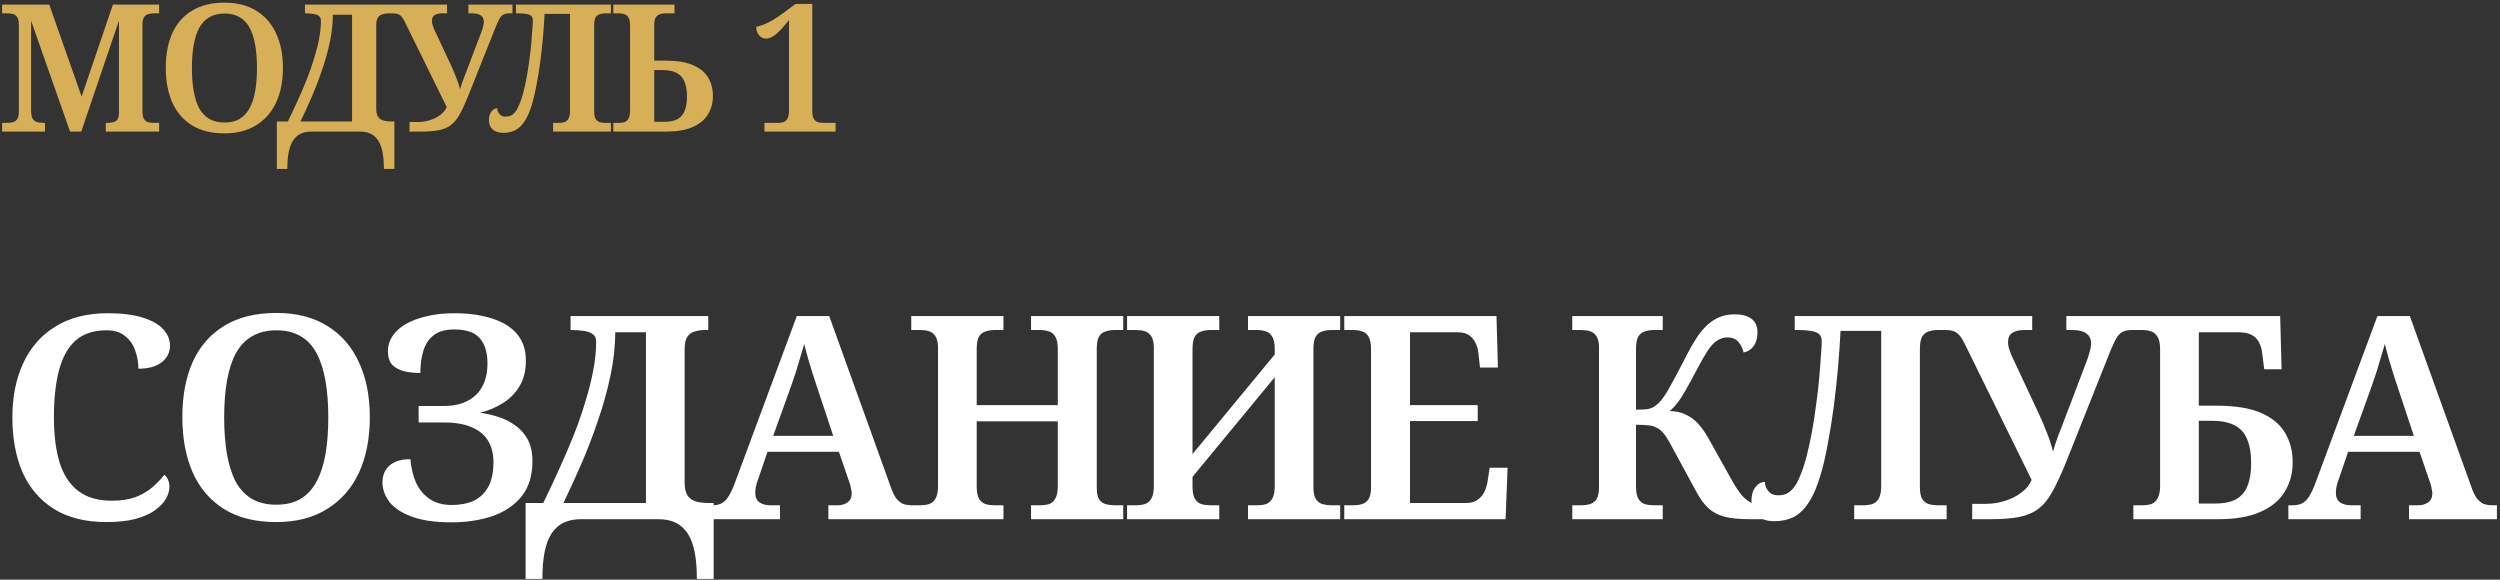
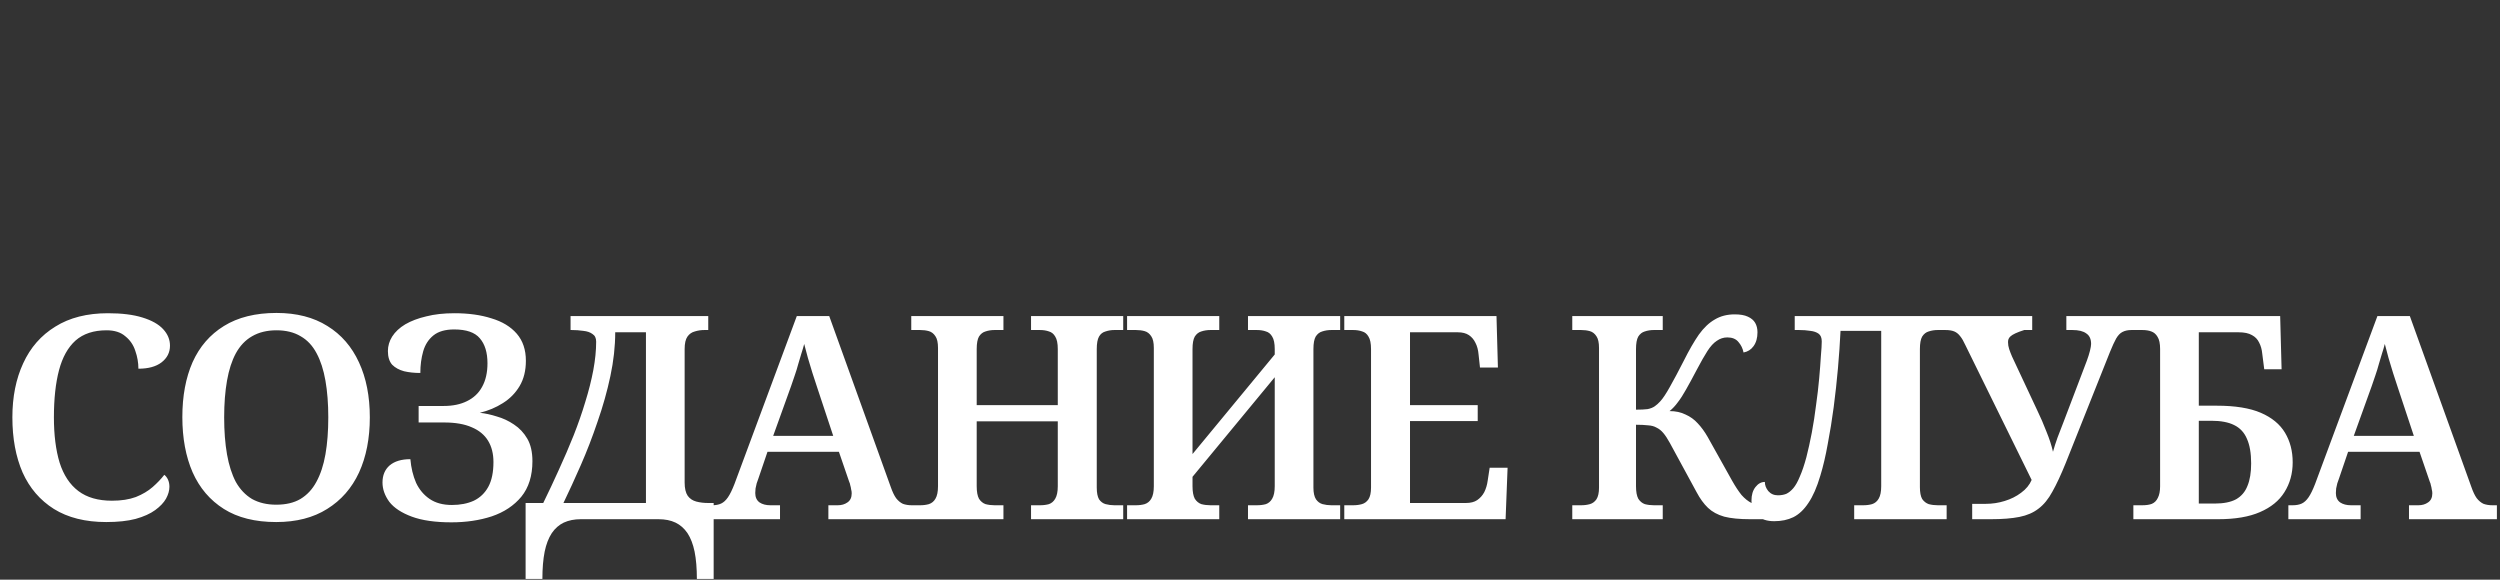
<svg xmlns="http://www.w3.org/2000/svg" width="703" height="163" viewBox="0 0 703 163" fill="none">
  <rect x="0" y="0" width="703" height="163" fill="#333333" stroke="none" />
-   <path d="M0.6 37V34.55H2.15C2.717 34.55 3.233 34.483 3.7 34.35C4.167 34.217 4.55 33.933 4.85 33.5C5.15 33.033 5.3 32.35 5.3 31.45V6.9C5.3 5.967 5.15 5.283 4.85 4.85C4.55 4.383 4.167 4.083 3.7 3.95C3.233 3.817 2.717 3.75 2.15 3.75H0.6V1.3H13.85L22.95 27.15L31.75 1.3H44.75V3.75H43.2C42.633 3.75 42.1 3.833 41.6 4C41.133 4.133 40.75 4.433 40.45 4.9C40.183 5.367 40.05 6.1 40.05 7.1V31.2C40.05 32.167 40.183 32.9 40.45 33.4C40.75 33.867 41.133 34.183 41.6 34.35C42.1 34.483 42.633 34.55 43.2 34.55H44.75V37H29.75V34.55H30.15C30.85 34.55 31.433 34.483 31.9 34.35C32.4 34.217 32.783 33.95 33.05 33.55C33.317 33.117 33.45 32.483 33.45 31.65V5.8L22.85 37H19.7L8.75 5.85V31.2C8.75 32.167 8.9 32.9 9.2 33.4C9.5 33.867 9.917 34.183 10.45 34.35C11.017 34.483 11.667 34.55 12.4 34.55H12.65V37H0.6ZM63.113 37.5C59.413 37.5 56.347 36.733 53.913 35.2C51.48 33.667 49.647 31.517 48.413 28.75C47.213 25.983 46.613 22.75 46.613 19.05C46.613 15.35 47.213 12.133 48.413 9.4C49.647 6.667 51.48 4.55 53.913 3.05C56.38 1.517 59.463 0.75 63.163 0.75C66.697 0.75 69.68 1.517 72.113 3.05C74.547 4.55 76.397 6.683 77.663 9.45C78.93 12.183 79.563 15.4 79.563 19.1C79.563 22.8 78.93 26.033 77.663 28.8C76.397 31.533 74.53 33.667 72.063 35.2C69.63 36.733 66.647 37.5 63.113 37.5ZM63.113 34.45C64.813 34.45 66.23 34.117 67.363 33.45C68.53 32.75 69.463 31.75 70.163 30.45C70.897 29.117 71.43 27.5 71.763 25.6C72.097 23.7 72.263 21.533 72.263 19.1C72.263 16.7 72.097 14.55 71.763 12.65C71.43 10.75 70.913 9.15 70.213 7.85C69.513 6.517 68.58 5.517 67.413 4.85C66.247 4.15 64.83 3.8 63.163 3.8C61.497 3.8 60.063 4.15 58.863 4.85C57.697 5.517 56.747 6.517 56.013 7.85C55.313 9.15 54.797 10.75 54.463 12.65C54.13 14.55 53.963 16.7 53.963 19.1C53.963 21.533 54.13 23.7 54.463 25.6C54.797 27.5 55.313 29.117 56.013 30.45C56.747 31.75 57.697 32.75 58.863 33.45C60.063 34.117 61.48 34.45 63.113 34.45ZM77.85 47.5V34.15H80.95C81.883 32.25 82.8 30.3 83.7 28.3C84.633 26.267 85.5 24.25 86.3 22.25C87.1 20.217 87.783 18.25 88.35 16.35C88.95 14.417 89.416 12.567 89.75 10.8C90.083 9 90.25 7.333 90.25 5.8C90.25 5.167 90.033 4.717 89.6 4.45C89.2 4.15 88.666 3.967 88 3.9C87.333 3.8 86.633 3.75 85.9 3.75H85.75V1.3H109.95V3.75H109.3C108.7 3.75 108.133 3.833 107.6 4C107.066 4.133 106.633 4.433 106.3 4.9C105.966 5.367 105.8 6.1 105.8 7.1V30.55C105.8 31.583 105.983 32.367 106.35 32.9C106.716 33.4 107.216 33.733 107.85 33.9C108.483 34.067 109.166 34.15 109.9 34.15H110.9V47.5H107.95C107.95 45.633 107.816 44.033 107.55 42.7C107.283 41.4 106.866 40.317 106.3 39.45C105.733 38.617 105.033 38 104.2 37.6C103.366 37.2 102.366 37 101.2 37H87.55C86.416 37 85.416 37.2 84.55 37.6C83.716 38 83.016 38.617 82.45 39.45C81.883 40.317 81.466 41.4 81.2 42.7C80.933 44.033 80.8 45.633 80.8 47.5H77.85ZM84.5 34.15H99V4.15H93.6C93.6 6.617 93.316 9.183 92.75 11.85C92.183 14.517 91.433 17.183 90.5 19.85C89.6 22.517 88.616 25.067 87.55 27.5C86.483 29.933 85.466 32.15 84.5 34.15ZM115.162 37V34.3H117.562C118.695 34.3 119.795 34.133 120.862 33.8C121.962 33.467 122.928 32.983 123.762 32.35C124.628 31.717 125.245 30.967 125.612 30.1L113.962 6.4C113.662 5.733 113.362 5.217 113.062 4.85C112.762 4.45 112.412 4.167 112.012 4C111.612 3.833 111.078 3.75 110.412 3.75H109.762V1.3H125.712V3.75H124.312C123.412 3.75 122.712 3.917 122.212 4.25C121.712 4.583 121.462 5.133 121.462 5.9C121.462 6.3 121.528 6.7 121.662 7.1C121.795 7.5 121.962 7.933 122.162 8.4L126.612 17.9C127.178 19.067 127.712 20.3 128.212 21.6C128.745 22.9 129.128 24.083 129.362 25.15C129.595 24.317 129.862 23.483 130.162 22.65C130.495 21.817 130.862 20.867 131.262 19.8L135.312 9.15C135.545 8.517 135.728 7.933 135.862 7.4C135.995 6.867 136.062 6.467 136.062 6.2C136.062 5.333 135.778 4.717 135.212 4.35C134.678 3.95 133.862 3.75 132.762 3.75H131.712V1.3H144.112V3.75H143.162C142.528 3.75 141.995 3.867 141.562 4.1C141.162 4.3 140.795 4.683 140.462 5.25C140.162 5.783 139.795 6.583 139.362 7.65L131.612 27.1C130.778 29.167 129.995 30.85 129.262 32.15C128.562 33.45 127.745 34.45 126.812 35.15C125.912 35.85 124.795 36.333 123.462 36.6C122.128 36.867 120.462 37 118.462 37H115.162ZM141.486 37.35C140.22 37.35 139.236 37.033 138.536 36.4C137.836 35.767 137.486 34.867 137.486 33.7C137.486 32.733 137.72 31.95 138.186 31.35C138.653 30.75 139.203 30.45 139.836 30.45C139.836 31.017 140.036 31.55 140.436 32.05C140.87 32.55 141.436 32.8 142.136 32.8C142.67 32.8 143.153 32.717 143.586 32.55C144.02 32.35 144.436 32.017 144.836 31.55C145.236 31.083 145.62 30.4 145.986 29.5C146.386 28.6 146.77 27.467 147.136 26.1C147.47 24.8 147.786 23.367 148.086 21.8C148.386 20.2 148.636 18.583 148.836 16.95C149.07 15.317 149.253 13.75 149.386 12.25C149.52 10.75 149.62 9.433 149.686 8.3C149.786 7.167 149.836 6.317 149.836 5.75C149.836 5.117 149.653 4.667 149.286 4.4C148.92 4.133 148.436 3.967 147.836 3.9C147.236 3.8 146.57 3.75 145.836 3.75H145.086V1.3H171.786V3.75H170.236C169.67 3.75 169.136 3.833 168.636 4C168.17 4.133 167.786 4.433 167.486 4.9C167.22 5.367 167.086 6.1 167.086 7.1V31.35C167.086 32.283 167.22 32.983 167.486 33.45C167.786 33.883 168.17 34.183 168.636 34.35C169.136 34.483 169.67 34.55 170.236 34.55H171.786V37H155.536V34.55H157.136C157.703 34.55 158.22 34.483 158.686 34.35C159.186 34.183 159.57 33.867 159.836 33.4C160.136 32.9 160.286 32.167 160.286 31.2V3.9H153.136C153.036 5.967 152.886 8.15 152.686 10.45C152.486 12.717 152.236 15 151.936 17.3C151.636 19.567 151.286 21.733 150.886 23.8C150.52 25.867 150.086 27.717 149.586 29.35C148.986 31.383 148.286 32.983 147.486 34.15C146.72 35.317 145.836 36.15 144.836 36.65C143.87 37.117 142.753 37.35 141.486 37.35ZM172.475 37V34.55H174.025C174.725 34.55 175.292 34.467 175.725 34.3C176.192 34.1 176.542 33.75 176.775 33.25C177.042 32.75 177.175 32.067 177.175 31.2V7.1C177.175 6.133 177.025 5.417 176.725 4.95C176.458 4.483 176.092 4.167 175.625 4C175.158 3.833 174.625 3.75 174.025 3.75H172.475V1.3H189.675V3.75H187.175C186.508 3.75 185.942 3.85 185.475 4.05C185.008 4.217 184.642 4.517 184.375 4.95C184.108 5.383 183.975 6.017 183.975 6.85V17.05H187.125C190.325 17.05 192.892 17.467 194.825 18.3C196.792 19.133 198.225 20.3 199.125 21.8C200.025 23.3 200.475 25.033 200.475 27C200.475 28.967 199.992 30.717 199.025 32.25C198.092 33.75 196.658 34.917 194.725 35.75C192.825 36.583 190.375 37 187.375 37H172.475ZM186.775 34.25C188.342 34.25 189.592 34 190.525 33.5C191.458 32.967 192.125 32.183 192.525 31.15C192.958 30.117 193.175 28.8 193.175 27.2C193.175 25.4 192.925 23.95 192.425 22.85C191.958 21.75 191.208 20.95 190.175 20.45C189.175 19.95 187.842 19.7 186.175 19.7H183.975V34.25H186.775ZM214.963 37V34.55H218.763C219.397 34.55 219.947 34.467 220.413 34.3C220.88 34.1 221.23 33.767 221.463 33.3C221.73 32.8 221.863 32.1 221.863 31.2V5.65C221.03 6.683 220.247 7.6 219.513 8.4C218.78 9.167 218.08 9.767 217.413 10.2C216.747 10.633 216.08 10.85 215.413 10.85C214.647 10.85 213.997 10.55 213.463 9.95C212.93 9.35 212.663 8.55 212.663 7.55C213.33 7.383 214.03 7.167 214.763 6.9C215.53 6.6 216.347 6.2 217.213 5.7C218.113 5.167 219.113 4.5 220.213 3.7L223.713 1.1H228.413V31.2C228.413 32 228.513 32.65 228.713 33.15C228.947 33.65 229.297 34.017 229.763 34.25C230.23 34.45 230.83 34.55 231.563 34.55H234.963V37H214.963Z" fill="#D7AF56" />
-   <path d="M29.88 146.8C24.013 146.8 19.107 145.573 15.16 143.12C11.267 140.667 8.333 137.253 6.36 132.88C4.44 128.453 3.48 123.28 3.48 117.36C3.48 111.6 4.493 106.533 6.52 102.16C8.547 97.733 11.56 94.293 15.56 91.84C19.56 89.333 24.493 88.08 30.36 88.08C34.253 88.08 37.48 88.48 40.04 89.28C42.653 90.08 44.6 91.173 45.88 92.56C47.16 93.947 47.8 95.493 47.8 97.2C47.8 99.12 47 100.693 45.4 101.92C43.853 103.093 41.693 103.68 38.92 103.68C38.92 101.973 38.627 100.293 38.04 98.64C37.507 96.987 36.573 95.627 35.24 94.56C33.96 93.44 32.2 92.88 29.96 92.88C26.333 92.88 23.427 93.84 21.24 95.76C19.107 97.68 17.56 100.453 16.6 104.08C15.64 107.707 15.16 112.133 15.16 117.36C15.16 122.32 15.693 126.56 16.76 130.08C17.88 133.6 19.64 136.267 22.04 138.08C24.44 139.893 27.587 140.8 31.48 140.8C34.093 140.8 36.333 140.453 38.2 139.76C40.067 139.013 41.64 138.08 42.92 136.96C44.2 135.84 45.293 134.693 46.2 133.52C46.627 133.84 46.973 134.293 47.24 134.88C47.507 135.467 47.64 136.133 47.64 136.88C47.64 137.947 47.32 139.067 46.68 140.24C46.04 141.36 45.027 142.427 43.64 143.44C42.253 144.453 40.413 145.28 38.12 145.92C35.88 146.507 33.133 146.8 29.88 146.8ZM77.675 146.8C71.755 146.8 66.848 145.573 62.955 143.12C59.062 140.667 56.128 137.227 54.155 132.8C52.235 128.373 51.275 123.2 51.275 117.28C51.275 111.36 52.235 106.213 54.155 101.84C56.128 97.467 59.062 94.08 62.955 91.68C66.902 89.227 71.835 88 77.755 88C83.408 88 88.182 89.227 92.075 91.68C95.968 94.08 98.928 97.493 100.955 101.92C102.982 106.293 103.995 111.44 103.995 117.36C103.995 123.28 102.982 128.453 100.955 132.88C98.928 137.253 95.942 140.667 91.995 143.12C88.102 145.573 83.328 146.8 77.675 146.8ZM77.675 141.92C80.395 141.92 82.662 141.387 84.475 140.32C86.342 139.2 87.835 137.6 88.955 135.52C90.128 133.387 90.982 130.8 91.515 127.76C92.048 124.72 92.315 121.253 92.315 117.36C92.315 113.52 92.048 110.08 91.515 107.04C90.982 104 90.155 101.44 89.035 99.36C87.915 97.227 86.422 95.627 84.555 94.56C82.688 93.44 80.422 92.88 77.755 92.88C75.088 92.88 72.795 93.44 70.875 94.56C69.008 95.627 67.488 97.227 66.315 99.36C65.195 101.44 64.368 104 63.835 107.04C63.302 110.08 63.035 113.52 63.035 117.36C63.035 121.253 63.302 124.72 63.835 127.76C64.368 130.8 65.195 133.387 66.315 135.52C67.488 137.6 69.008 139.2 70.875 140.32C72.795 141.387 75.062 141.92 77.675 141.92ZM126.918 146.88C122.384 146.88 118.678 146.347 115.798 145.28C112.918 144.213 110.811 142.827 109.478 141.12C108.198 139.36 107.558 137.547 107.558 135.68C107.558 133.653 108.224 132.053 109.558 130.88C110.944 129.707 112.891 129.12 115.398 129.12C115.611 131.573 116.144 133.787 116.998 135.76C117.904 137.68 119.184 139.2 120.838 140.32C122.491 141.44 124.571 142 127.078 142C129.424 142 131.478 141.6 133.238 140.8C134.998 139.947 136.358 138.64 137.318 136.88C138.278 135.12 138.758 132.8 138.758 129.92C138.758 127.573 138.251 125.573 137.238 123.92C136.224 122.267 134.704 121.013 132.678 120.16C130.651 119.253 128.064 118.8 124.918 118.8H117.718V114.16H124.758C127.318 114.16 129.504 113.707 131.318 112.8C133.184 111.893 134.598 110.56 135.558 108.8C136.571 106.987 137.078 104.773 137.078 102.16C137.078 99.12 136.358 96.773 134.918 95.12C133.531 93.467 131.131 92.64 127.718 92.64C125.211 92.64 123.264 93.2 121.878 94.32C120.491 95.44 119.531 96.933 118.998 98.8C118.464 100.667 118.198 102.693 118.198 104.88C116.544 104.88 115.024 104.72 113.638 104.4C112.251 104.027 111.131 103.413 110.278 102.56C109.478 101.653 109.078 100.373 109.078 98.72C109.078 97.28 109.478 95.92 110.278 94.64C111.131 93.307 112.358 92.16 113.958 91.2C115.611 90.24 117.584 89.493 119.878 88.96C122.171 88.373 124.811 88.08 127.798 88.08C131.744 88.08 135.211 88.56 138.198 89.52C141.238 90.427 143.611 91.867 145.318 93.84C147.024 95.813 147.878 98.347 147.878 101.44C147.878 104.213 147.291 106.587 146.118 108.56C144.944 110.533 143.371 112.133 141.398 113.36C139.478 114.587 137.318 115.493 134.918 116.08C136.464 116.24 138.064 116.587 139.718 117.12C141.424 117.6 143.024 118.347 144.518 119.36C146.064 120.373 147.318 121.707 148.278 123.36C149.238 125.013 149.718 127.12 149.718 129.68C149.718 133.787 148.678 137.12 146.598 139.68C144.518 142.187 141.744 144.027 138.278 145.2C134.864 146.32 131.078 146.88 126.918 146.88ZM147.8 162.8V141.44H152.76C154.253 138.4 155.72 135.28 157.16 132.08C158.653 128.827 160.04 125.6 161.32 122.4C162.6 119.147 163.693 116 164.6 112.96C165.56 109.867 166.307 106.907 166.84 104.08C167.373 101.2 167.64 98.533 167.64 96.08C167.64 95.067 167.293 94.347 166.6 93.92C165.96 93.44 165.107 93.147 164.04 93.04C162.973 92.88 161.853 92.8 160.68 92.8H160.44V88.88H199.16V92.8H198.12C197.16 92.8 196.253 92.933 195.4 93.2C194.547 93.413 193.853 93.893 193.32 94.64C192.787 95.387 192.52 96.56 192.52 98.16V135.68C192.52 137.333 192.813 138.587 193.4 139.44C193.987 140.24 194.787 140.773 195.8 141.04C196.813 141.307 197.907 141.44 199.08 141.44H200.68V162.8H195.96C195.96 159.813 195.747 157.253 195.32 155.12C194.893 153.04 194.227 151.307 193.32 149.92C192.413 148.587 191.293 147.6 189.96 146.96C188.627 146.32 187.027 146 185.16 146H163.32C161.507 146 159.907 146.32 158.52 146.96C157.187 147.6 156.067 148.587 155.16 149.92C154.253 151.307 153.587 153.04 153.16 155.12C152.733 157.253 152.52 159.813 152.52 162.8H147.8ZM158.44 141.44H181.64V93.44H173C173 97.387 172.547 101.493 171.64 105.76C170.733 110.027 169.533 114.293 168.04 118.56C166.6 122.827 165.027 126.907 163.32 130.8C161.613 134.693 159.987 138.24 158.44 141.44ZM199.019 146V142.08H200.219C201.233 142.08 202.086 141.92 202.779 141.6C203.473 141.28 204.113 140.693 204.699 139.84C205.286 138.987 205.899 137.733 206.539 136.08L224.059 88.88H233.179L250.459 136.88C250.939 138.267 251.446 139.333 251.979 140.08C252.566 140.827 253.206 141.36 253.899 141.68C254.646 141.947 255.473 142.08 256.379 142.08H257.659V146H232.939V142.08H235.579C236.646 142.08 237.553 141.813 238.299 141.28C239.099 140.747 239.499 139.893 239.499 138.72C239.499 138.347 239.446 137.973 239.339 137.6C239.286 137.173 239.206 136.8 239.099 136.48C239.046 136.107 238.939 135.76 238.779 135.44L235.899 127.04H215.819L213.259 134.56C213.099 134.987 212.939 135.44 212.779 135.92C212.673 136.4 212.566 136.88 212.459 137.36C212.406 137.84 212.379 138.267 212.379 138.64C212.379 139.813 212.779 140.693 213.579 141.28C214.379 141.813 215.393 142.08 216.619 142.08H219.339V146H199.019ZM217.419 122.56H234.299L229.819 109.04C229.393 107.707 228.939 106.32 228.459 104.88C228.033 103.44 227.606 102.027 227.179 100.64C226.806 99.253 226.459 97.947 226.139 96.72C225.926 97.573 225.659 98.48 225.339 99.44C225.073 100.4 224.779 101.387 224.459 102.4C224.193 103.413 223.873 104.453 223.499 105.52C223.179 106.533 222.833 107.547 222.459 108.56L217.419 122.56ZM256.248 146V142.08H258.728C259.634 142.08 260.461 141.973 261.208 141.76C262.008 141.493 262.621 140.987 263.048 140.24C263.528 139.44 263.768 138.267 263.768 136.72V97.84C263.768 96.347 263.528 95.253 263.048 94.56C262.568 93.813 261.954 93.333 261.208 93.12C260.461 92.907 259.634 92.8 258.728 92.8H256.248V88.88H282.168V92.8H279.688C278.781 92.8 277.928 92.933 277.128 93.2C276.381 93.413 275.768 93.893 275.288 94.64C274.861 95.387 274.648 96.56 274.648 98.16V113.92H297.448V98.16C297.448 96.56 297.208 95.387 296.728 94.64C296.301 93.893 295.714 93.413 294.968 93.2C294.221 92.933 293.368 92.8 292.408 92.8H289.928V88.88H315.848V92.8H313.368C312.514 92.8 311.688 92.933 310.888 93.2C310.088 93.413 309.474 93.893 309.048 94.64C308.621 95.387 308.408 96.56 308.408 98.16V137.12C308.408 138.56 308.621 139.653 309.048 140.4C309.528 141.093 310.141 141.547 310.888 141.76C311.688 141.973 312.514 142.08 313.368 142.08H315.848V146H289.928V142.08H292.408C293.368 142.08 294.221 141.973 294.968 141.76C295.714 141.493 296.301 140.987 296.728 140.24C297.208 139.44 297.448 138.267 297.448 136.72V118.48H274.648V136.72C274.648 138.267 274.861 139.44 275.288 140.24C275.768 140.987 276.381 141.493 277.128 141.76C277.928 141.973 278.781 142.08 279.688 142.08H282.168V146H256.248ZM316.935 146V142.08H319.415C320.322 142.08 321.148 141.973 321.895 141.76C322.695 141.493 323.308 140.987 323.735 140.24C324.215 139.44 324.455 138.267 324.455 136.72V97.84C324.455 96.347 324.215 95.253 323.735 94.56C323.255 93.813 322.642 93.333 321.895 93.12C321.148 92.907 320.322 92.8 319.415 92.8H316.935V88.88H342.855V92.8H340.375C339.468 92.8 338.615 92.933 337.815 93.2C337.068 93.413 336.455 93.893 335.975 94.64C335.548 95.387 335.335 96.56 335.335 98.16V127.68L358.455 99.68V98.16C358.455 96.56 358.215 95.387 357.735 94.64C357.308 93.893 356.722 93.413 355.975 93.2C355.228 92.933 354.375 92.8 353.415 92.8H350.935V88.88H376.855V92.8H374.375C373.468 92.8 372.615 92.933 371.815 93.2C371.068 93.413 370.455 93.893 369.975 94.64C369.548 95.387 369.335 96.56 369.335 98.16V137.12C369.335 138.56 369.575 139.653 370.055 140.4C370.535 141.093 371.148 141.547 371.895 141.76C372.695 141.973 373.522 142.08 374.375 142.08H376.855V146H350.935V142.08H353.415C354.375 142.08 355.228 141.973 355.975 141.76C356.722 141.493 357.308 140.987 357.735 140.24C358.215 139.44 358.455 138.267 358.455 136.72V106.08L335.335 134.08V136.72C335.335 138.267 335.548 139.44 335.975 140.24C336.455 140.987 337.068 141.493 337.815 141.76C338.615 141.973 339.468 142.08 340.375 142.08H342.855V146H316.935ZM378.013 146V142.08H380.493C381.4 142.08 382.226 141.973 382.973 141.76C383.72 141.547 384.333 141.093 384.813 140.4C385.293 139.653 385.533 138.56 385.533 137.12V98.16C385.533 96.56 385.293 95.387 384.813 94.64C384.386 93.893 383.8 93.413 383.053 93.2C382.306 92.933 381.453 92.8 380.493 92.8H378.013V88.88H420.813L421.213 103.36H416.173L415.773 99.68C415.666 98.4 415.373 97.307 414.893 96.4C414.466 95.493 413.853 94.773 413.053 94.24C412.253 93.707 411.213 93.44 409.933 93.44H396.493V113.92H415.533V118.4H396.493V141.44H412.253C413.533 141.44 414.573 141.173 415.373 140.64C416.226 140.053 416.893 139.307 417.373 138.4C417.853 137.44 418.173 136.373 418.333 135.2L418.893 131.52H423.933L423.373 146H378.013ZM442.123 146V142.08H444.603C445.509 142.08 446.336 141.973 447.083 141.76C447.829 141.547 448.443 141.093 448.923 140.4C449.403 139.653 449.643 138.56 449.643 137.12V97.84C449.643 96.347 449.403 95.253 448.923 94.56C448.443 93.813 447.829 93.333 447.083 93.12C446.336 92.907 445.509 92.8 444.603 92.8H442.123V88.88H467.563V92.8H465.083C464.176 92.8 463.323 92.933 462.523 93.2C461.776 93.413 461.163 93.893 460.682 94.64C460.256 95.387 460.043 96.56 460.043 98.16V115.2C461.429 115.2 462.523 115.147 463.323 115.04C464.123 114.88 464.789 114.613 465.323 114.24C465.856 113.867 466.363 113.413 466.843 112.88C467.589 112.08 468.496 110.72 469.563 108.8C470.683 106.827 471.989 104.373 473.483 101.44C474.976 98.453 476.389 96 477.723 94.08C479.109 92.16 480.603 90.747 482.203 89.84C483.803 88.88 485.669 88.4 487.803 88.4C489.349 88.4 490.576 88.613 491.483 89.04C492.443 89.467 493.136 90.053 493.563 90.8C493.989 91.547 494.203 92.427 494.203 93.44C494.203 95.04 493.829 96.347 493.083 97.36C492.389 98.32 491.456 98.907 490.283 99.12C490.069 98 489.589 97.013 488.843 96.16C488.149 95.307 487.109 94.88 485.723 94.88C484.656 94.88 483.669 95.2 482.763 95.84C481.856 96.427 480.976 97.387 480.123 98.72C479.269 100.053 478.283 101.787 477.163 103.92C475.989 106.16 474.976 108.027 474.123 109.52C473.323 110.96 472.549 112.16 471.803 113.12C471.109 114.08 470.336 114.907 469.483 115.6C471.189 115.6 472.683 115.92 473.963 116.56C475.296 117.147 476.443 117.973 477.403 119.04C478.416 120.107 479.349 121.387 480.203 122.88L487.083 135.2C487.989 136.8 488.869 138.133 489.723 139.2C490.629 140.213 491.563 140.96 492.523 141.44C493.483 141.867 494.549 142.08 495.723 142.08H496.123V146H492.123C489.136 146 486.709 145.76 484.843 145.28C482.976 144.747 481.456 143.92 480.283 142.8C479.109 141.68 478.043 140.213 477.083 138.4L469.563 124.56C468.923 123.387 468.309 122.453 467.723 121.76C467.136 121.067 466.496 120.56 465.803 120.24C465.163 119.867 464.363 119.653 463.403 119.6C462.496 119.493 461.376 119.44 460.043 119.44V136.72C460.043 138.267 460.256 139.44 460.682 140.24C461.163 140.987 461.776 141.493 462.523 141.76C463.323 141.973 464.176 142.08 465.083 142.08H467.563V146H442.123ZM498.916 146.56C496.889 146.56 495.316 146.053 494.196 145.04C493.076 144.027 492.516 142.587 492.516 140.72C492.516 139.173 492.889 137.92 493.636 136.96C494.382 136 495.262 135.52 496.276 135.52C496.276 136.427 496.596 137.28 497.236 138.08C497.929 138.88 498.836 139.28 499.956 139.28C500.809 139.28 501.582 139.147 502.276 138.88C502.969 138.56 503.636 138.027 504.276 137.28C504.916 136.533 505.529 135.44 506.116 134C506.756 132.56 507.369 130.747 507.956 128.56C508.489 126.48 508.996 124.187 509.476 121.68C509.956 119.12 510.356 116.533 510.676 113.92C511.049 111.307 511.342 108.8 511.556 106.4C511.769 104 511.929 101.893 512.036 100.08C512.196 98.267 512.276 96.907 512.276 96C512.276 94.987 511.982 94.267 511.396 93.84C510.809 93.413 510.036 93.147 509.076 93.04C508.116 92.88 507.049 92.8 505.876 92.8H504.676V88.88H547.396V92.8H544.916C544.009 92.8 543.156 92.933 542.356 93.2C541.609 93.413 540.996 93.893 540.516 94.64C540.089 95.387 539.876 96.56 539.876 98.16V136.96C539.876 138.453 540.089 139.573 540.516 140.32C540.996 141.013 541.609 141.493 542.356 141.76C543.156 141.973 544.009 142.08 544.916 142.08H547.396V146H521.396V142.08H523.956C524.862 142.08 525.689 141.973 526.436 141.76C527.236 141.493 527.849 140.987 528.276 140.24C528.756 139.44 528.996 138.267 528.996 136.72V93.04H517.556C517.396 96.347 517.156 99.84 516.836 103.52C516.516 107.147 516.116 110.8 515.636 114.48C515.156 118.107 514.596 121.573 513.956 124.88C513.369 128.187 512.676 131.147 511.876 133.76C510.916 137.013 509.796 139.573 508.516 141.44C507.289 143.307 505.876 144.64 504.276 145.44C502.729 146.187 500.942 146.56 498.916 146.56ZM554.578 146V141.68H558.418C560.231 141.68 561.991 141.413 563.698 140.88C565.458 140.347 567.004 139.573 568.338 138.56C569.724 137.547 570.711 136.347 571.298 134.96L552.658 97.04C552.178 95.973 551.698 95.147 551.217 94.56C550.738 93.92 550.178 93.467 549.538 93.2C548.898 92.933 548.044 92.8 546.978 92.8H545.938V88.88H571.458V92.8H569.218C567.778 92.8 566.658 93.067 565.858 93.6C565.058 94.133 564.658 95.013 564.658 96.24C564.658 96.88 564.764 97.52 564.978 98.16C565.191 98.8 565.458 99.493 565.778 100.24L572.898 115.44C573.804 117.307 574.658 119.28 575.458 121.36C576.311 123.44 576.924 125.333 577.298 127.04C577.671 125.707 578.098 124.373 578.578 123.04C579.111 121.707 579.698 120.187 580.338 118.48L586.818 101.44C587.191 100.427 587.484 99.493 587.698 98.64C587.911 97.787 588.018 97.147 588.018 96.72C588.018 95.333 587.564 94.347 586.658 93.76C585.804 93.12 584.498 92.8 582.738 92.8H581.058V88.88H600.898V92.8H599.378C598.364 92.8 597.511 92.987 596.818 93.36C596.178 93.68 595.591 94.293 595.058 95.2C594.578 96.053 593.991 97.333 593.298 99.04L580.898 130.16C579.564 133.467 578.311 136.16 577.138 138.24C576.018 140.32 574.711 141.92 573.218 143.04C571.778 144.16 569.991 144.933 567.858 145.36C565.724 145.787 563.058 146 559.858 146H554.578ZM599.903 146V142.08H602.383C603.503 142.08 604.41 141.947 605.103 141.68C605.85 141.36 606.41 140.8 606.783 140C607.21 139.2 607.423 138.107 607.423 136.72V98.16C607.423 96.613 607.183 95.467 606.703 94.72C606.276 93.973 605.69 93.467 604.943 93.2C604.25 92.933 603.396 92.8 602.383 92.8H599.903V88.88H641.183L641.583 103.84H636.703L636.143 99.44C636.036 98.267 635.743 97.227 635.263 96.32C634.836 95.413 634.17 94.72 633.263 94.24C632.356 93.707 631.103 93.44 629.503 93.44H618.303V114.08H623.343C628.516 114.08 632.65 114.747 635.743 116.08C638.836 117.413 641.103 119.28 642.543 121.68C643.983 124.08 644.703 126.853 644.703 130C644.703 133.147 643.93 135.947 642.383 138.4C640.89 140.8 638.596 142.667 635.503 144C632.463 145.333 628.543 146 623.743 146H599.903ZM622.783 141.6C625.29 141.6 627.29 141.2 628.783 140.4C630.276 139.547 631.343 138.293 631.983 136.64C632.676 134.987 633.023 132.88 633.023 130.32C633.023 127.44 632.623 125.12 631.823 123.36C631.076 121.6 629.876 120.32 628.223 119.52C626.623 118.72 624.49 118.32 621.823 118.32H618.303V141.6H622.783ZM643.488 146V142.08H644.688C645.701 142.08 646.555 141.92 647.248 141.6C647.941 141.28 648.581 140.693 649.168 139.84C649.755 138.987 650.368 137.733 651.008 136.08L668.528 88.88H677.648L694.928 136.88C695.408 138.267 695.915 139.333 696.448 140.08C697.035 140.827 697.675 141.36 698.368 141.68C699.115 141.947 699.941 142.08 700.848 142.08H702.128V146H677.408V142.08H680.048C681.115 142.08 682.021 141.813 682.768 141.28C683.568 140.747 683.968 139.893 683.968 138.72C683.968 138.347 683.915 137.973 683.808 137.6C683.755 137.173 683.675 136.8 683.568 136.48C683.515 136.107 683.408 135.76 683.248 135.44L680.368 127.04H660.288L657.728 134.56C657.568 134.987 657.408 135.44 657.248 135.92C657.141 136.4 657.035 136.88 656.928 137.36C656.875 137.84 656.848 138.267 656.848 138.64C656.848 139.813 657.248 140.693 658.048 141.28C658.848 141.813 659.861 142.08 661.088 142.08H663.808V146H643.488ZM661.888 122.56H678.768L674.288 109.04C673.861 107.707 673.408 106.32 672.928 104.88C672.501 103.44 672.075 102.027 671.648 100.64C671.275 99.253 670.928 97.947 670.608 96.72C670.395 97.573 670.128 98.48 669.808 99.44C669.541 100.4 669.248 101.387 668.928 102.4C668.661 103.413 668.341 104.453 667.968 105.52C667.648 106.533 667.301 107.547 666.928 108.56L661.888 122.56Z" fill="white" />
+   <path d="M29.88 146.8C24.013 146.8 19.107 145.573 15.16 143.12C11.267 140.667 8.333 137.253 6.36 132.88C4.44 128.453 3.48 123.28 3.48 117.36C3.48 111.6 4.493 106.533 6.52 102.16C8.547 97.733 11.56 94.293 15.56 91.84C19.56 89.333 24.493 88.08 30.36 88.08C34.253 88.08 37.48 88.48 40.04 89.28C42.653 90.08 44.6 91.173 45.88 92.56C47.16 93.947 47.8 95.493 47.8 97.2C47.8 99.12 47 100.693 45.4 101.92C43.853 103.093 41.693 103.68 38.92 103.68C38.92 101.973 38.627 100.293 38.04 98.64C37.507 96.987 36.573 95.627 35.24 94.56C33.96 93.44 32.2 92.88 29.96 92.88C26.333 92.88 23.427 93.84 21.24 95.76C19.107 97.68 17.56 100.453 16.6 104.08C15.64 107.707 15.16 112.133 15.16 117.36C15.16 122.32 15.693 126.56 16.76 130.08C17.88 133.6 19.64 136.267 22.04 138.08C24.44 139.893 27.587 140.8 31.48 140.8C34.093 140.8 36.333 140.453 38.2 139.76C40.067 139.013 41.64 138.08 42.92 136.96C44.2 135.84 45.293 134.693 46.2 133.52C46.627 133.84 46.973 134.293 47.24 134.88C47.507 135.467 47.64 136.133 47.64 136.88C47.64 137.947 47.32 139.067 46.68 140.24C46.04 141.36 45.027 142.427 43.64 143.44C42.253 144.453 40.413 145.28 38.12 145.92C35.88 146.507 33.133 146.8 29.88 146.8ZM77.675 146.8C71.755 146.8 66.848 145.573 62.955 143.12C59.062 140.667 56.128 137.227 54.155 132.8C52.235 128.373 51.275 123.2 51.275 117.28C51.275 111.36 52.235 106.213 54.155 101.84C56.128 97.467 59.062 94.08 62.955 91.68C66.902 89.227 71.835 88 77.755 88C83.408 88 88.182 89.227 92.075 91.68C95.968 94.08 98.928 97.493 100.955 101.92C102.982 106.293 103.995 111.44 103.995 117.36C103.995 123.28 102.982 128.453 100.955 132.88C98.928 137.253 95.942 140.667 91.995 143.12C88.102 145.573 83.328 146.8 77.675 146.8ZM77.675 141.92C80.395 141.92 82.662 141.387 84.475 140.32C86.342 139.2 87.835 137.6 88.955 135.52C90.128 133.387 90.982 130.8 91.515 127.76C92.048 124.72 92.315 121.253 92.315 117.36C92.315 113.52 92.048 110.08 91.515 107.04C90.982 104 90.155 101.44 89.035 99.36C87.915 97.227 86.422 95.627 84.555 94.56C82.688 93.44 80.422 92.88 77.755 92.88C75.088 92.88 72.795 93.44 70.875 94.56C69.008 95.627 67.488 97.227 66.315 99.36C65.195 101.44 64.368 104 63.835 107.04C63.302 110.08 63.035 113.52 63.035 117.36C63.035 121.253 63.302 124.72 63.835 127.76C64.368 130.8 65.195 133.387 66.315 135.52C67.488 137.6 69.008 139.2 70.875 140.32C72.795 141.387 75.062 141.92 77.675 141.92ZM126.918 146.88C122.384 146.88 118.678 146.347 115.798 145.28C112.918 144.213 110.811 142.827 109.478 141.12C108.198 139.36 107.558 137.547 107.558 135.68C107.558 133.653 108.224 132.053 109.558 130.88C110.944 129.707 112.891 129.12 115.398 129.12C115.611 131.573 116.144 133.787 116.998 135.76C117.904 137.68 119.184 139.2 120.838 140.32C122.491 141.44 124.571 142 127.078 142C129.424 142 131.478 141.6 133.238 140.8C134.998 139.947 136.358 138.64 137.318 136.88C138.278 135.12 138.758 132.8 138.758 129.92C138.758 127.573 138.251 125.573 137.238 123.92C136.224 122.267 134.704 121.013 132.678 120.16C130.651 119.253 128.064 118.8 124.918 118.8H117.718V114.16H124.758C127.318 114.16 129.504 113.707 131.318 112.8C133.184 111.893 134.598 110.56 135.558 108.8C136.571 106.987 137.078 104.773 137.078 102.16C137.078 99.12 136.358 96.773 134.918 95.12C133.531 93.467 131.131 92.64 127.718 92.64C125.211 92.64 123.264 93.2 121.878 94.32C120.491 95.44 119.531 96.933 118.998 98.8C118.464 100.667 118.198 102.693 118.198 104.88C116.544 104.88 115.024 104.72 113.638 104.4C112.251 104.027 111.131 103.413 110.278 102.56C109.478 101.653 109.078 100.373 109.078 98.72C109.078 97.28 109.478 95.92 110.278 94.64C111.131 93.307 112.358 92.16 113.958 91.2C115.611 90.24 117.584 89.493 119.878 88.96C122.171 88.373 124.811 88.08 127.798 88.08C131.744 88.08 135.211 88.56 138.198 89.52C141.238 90.427 143.611 91.867 145.318 93.84C147.024 95.813 147.878 98.347 147.878 101.44C147.878 104.213 147.291 106.587 146.118 108.56C144.944 110.533 143.371 112.133 141.398 113.36C139.478 114.587 137.318 115.493 134.918 116.08C136.464 116.24 138.064 116.587 139.718 117.12C141.424 117.6 143.024 118.347 144.518 119.36C146.064 120.373 147.318 121.707 148.278 123.36C149.238 125.013 149.718 127.12 149.718 129.68C149.718 133.787 148.678 137.12 146.598 139.68C144.518 142.187 141.744 144.027 138.278 145.2C134.864 146.32 131.078 146.88 126.918 146.88ZM147.8 162.8V141.44H152.76C154.253 138.4 155.72 135.28 157.16 132.08C158.653 128.827 160.04 125.6 161.32 122.4C162.6 119.147 163.693 116 164.6 112.96C165.56 109.867 166.307 106.907 166.84 104.08C167.373 101.2 167.64 98.533 167.64 96.08C167.64 95.067 167.293 94.347 166.6 93.92C165.96 93.44 165.107 93.147 164.04 93.04C162.973 92.88 161.853 92.8 160.68 92.8H160.44V88.88H199.16V92.8H198.12C197.16 92.8 196.253 92.933 195.4 93.2C194.547 93.413 193.853 93.893 193.32 94.64C192.787 95.387 192.52 96.56 192.52 98.16V135.68C192.52 137.333 192.813 138.587 193.4 139.44C193.987 140.24 194.787 140.773 195.8 141.04C196.813 141.307 197.907 141.44 199.08 141.44H200.68V162.8H195.96C195.96 159.813 195.747 157.253 195.32 155.12C194.893 153.04 194.227 151.307 193.32 149.92C192.413 148.587 191.293 147.6 189.96 146.96C188.627 146.32 187.027 146 185.16 146H163.32C161.507 146 159.907 146.32 158.52 146.96C157.187 147.6 156.067 148.587 155.16 149.92C154.253 151.307 153.587 153.04 153.16 155.12C152.733 157.253 152.52 159.813 152.52 162.8H147.8ZM158.44 141.44H181.64V93.44H173C173 97.387 172.547 101.493 171.64 105.76C170.733 110.027 169.533 114.293 168.04 118.56C166.6 122.827 165.027 126.907 163.32 130.8C161.613 134.693 159.987 138.24 158.44 141.44ZM199.019 146V142.08H200.219C201.233 142.08 202.086 141.92 202.779 141.6C203.473 141.28 204.113 140.693 204.699 139.84C205.286 138.987 205.899 137.733 206.539 136.08L224.059 88.88H233.179L250.459 136.88C250.939 138.267 251.446 139.333 251.979 140.08C252.566 140.827 253.206 141.36 253.899 141.68C254.646 141.947 255.473 142.08 256.379 142.08H257.659V146H232.939V142.08H235.579C236.646 142.08 237.553 141.813 238.299 141.28C239.099 140.747 239.499 139.893 239.499 138.72C239.499 138.347 239.446 137.973 239.339 137.6C239.286 137.173 239.206 136.8 239.099 136.48C239.046 136.107 238.939 135.76 238.779 135.44L235.899 127.04H215.819L213.259 134.56C213.099 134.987 212.939 135.44 212.779 135.92C212.673 136.4 212.566 136.88 212.459 137.36C212.406 137.84 212.379 138.267 212.379 138.64C212.379 139.813 212.779 140.693 213.579 141.28C214.379 141.813 215.393 142.08 216.619 142.08H219.339V146H199.019ZM217.419 122.56H234.299L229.819 109.04C229.393 107.707 228.939 106.32 228.459 104.88C228.033 103.44 227.606 102.027 227.179 100.64C226.806 99.253 226.459 97.947 226.139 96.72C225.926 97.573 225.659 98.48 225.339 99.44C225.073 100.4 224.779 101.387 224.459 102.4C224.193 103.413 223.873 104.453 223.499 105.52C223.179 106.533 222.833 107.547 222.459 108.56L217.419 122.56ZM256.248 146V142.08H258.728C259.634 142.08 260.461 141.973 261.208 141.76C262.008 141.493 262.621 140.987 263.048 140.24C263.528 139.44 263.768 138.267 263.768 136.72V97.84C263.768 96.347 263.528 95.253 263.048 94.56C262.568 93.813 261.954 93.333 261.208 93.12C260.461 92.907 259.634 92.8 258.728 92.8H256.248V88.88H282.168V92.8H279.688C278.781 92.8 277.928 92.933 277.128 93.2C276.381 93.413 275.768 93.893 275.288 94.64C274.861 95.387 274.648 96.56 274.648 98.16V113.92H297.448V98.16C297.448 96.56 297.208 95.387 296.728 94.64C296.301 93.893 295.714 93.413 294.968 93.2C294.221 92.933 293.368 92.8 292.408 92.8H289.928V88.88H315.848V92.8H313.368C312.514 92.8 311.688 92.933 310.888 93.2C310.088 93.413 309.474 93.893 309.048 94.64C308.621 95.387 308.408 96.56 308.408 98.16V137.12C308.408 138.56 308.621 139.653 309.048 140.4C309.528 141.093 310.141 141.547 310.888 141.76C311.688 141.973 312.514 142.08 313.368 142.08H315.848V146H289.928V142.08H292.408C293.368 142.08 294.221 141.973 294.968 141.76C295.714 141.493 296.301 140.987 296.728 140.24C297.208 139.44 297.448 138.267 297.448 136.72V118.48H274.648V136.72C274.648 138.267 274.861 139.44 275.288 140.24C275.768 140.987 276.381 141.493 277.128 141.76C277.928 141.973 278.781 142.08 279.688 142.08H282.168V146H256.248ZM316.935 146V142.08H319.415C320.322 142.08 321.148 141.973 321.895 141.76C322.695 141.493 323.308 140.987 323.735 140.24C324.215 139.44 324.455 138.267 324.455 136.72V97.84C324.455 96.347 324.215 95.253 323.735 94.56C323.255 93.813 322.642 93.333 321.895 93.12C321.148 92.907 320.322 92.8 319.415 92.8H316.935V88.88H342.855V92.8H340.375C339.468 92.8 338.615 92.933 337.815 93.2C337.068 93.413 336.455 93.893 335.975 94.64C335.548 95.387 335.335 96.56 335.335 98.16V127.68L358.455 99.68V98.16C358.455 96.56 358.215 95.387 357.735 94.64C357.308 93.893 356.722 93.413 355.975 93.2C355.228 92.933 354.375 92.8 353.415 92.8H350.935V88.88H376.855V92.8H374.375C373.468 92.8 372.615 92.933 371.815 93.2C371.068 93.413 370.455 93.893 369.975 94.64C369.548 95.387 369.335 96.56 369.335 98.16V137.12C369.335 138.56 369.575 139.653 370.055 140.4C370.535 141.093 371.148 141.547 371.895 141.76C372.695 141.973 373.522 142.08 374.375 142.08H376.855V146H350.935V142.08H353.415C354.375 142.08 355.228 141.973 355.975 141.76C356.722 141.493 357.308 140.987 357.735 140.24C358.215 139.44 358.455 138.267 358.455 136.72V106.08L335.335 134.08V136.72C335.335 138.267 335.548 139.44 335.975 140.24C336.455 140.987 337.068 141.493 337.815 141.76C338.615 141.973 339.468 142.08 340.375 142.08H342.855V146H316.935ZM378.013 146V142.08H380.493C381.4 142.08 382.226 141.973 382.973 141.76C383.72 141.547 384.333 141.093 384.813 140.4C385.293 139.653 385.533 138.56 385.533 137.12V98.16C385.533 96.56 385.293 95.387 384.813 94.64C384.386 93.893 383.8 93.413 383.053 93.2C382.306 92.933 381.453 92.8 380.493 92.8H378.013V88.88H420.813L421.213 103.36H416.173L415.773 99.68C415.666 98.4 415.373 97.307 414.893 96.4C414.466 95.493 413.853 94.773 413.053 94.24C412.253 93.707 411.213 93.44 409.933 93.44H396.493V113.92H415.533V118.4H396.493V141.44H412.253C413.533 141.44 414.573 141.173 415.373 140.64C416.226 140.053 416.893 139.307 417.373 138.4C417.853 137.44 418.173 136.373 418.333 135.2L418.893 131.52H423.933L423.373 146H378.013ZM442.123 146V142.08H444.603C445.509 142.08 446.336 141.973 447.083 141.76C447.829 141.547 448.443 141.093 448.923 140.4C449.403 139.653 449.643 138.56 449.643 137.12V97.84C449.643 96.347 449.403 95.253 448.923 94.56C448.443 93.813 447.829 93.333 447.083 93.12C446.336 92.907 445.509 92.8 444.603 92.8H442.123V88.88H467.563V92.8H465.083C464.176 92.8 463.323 92.933 462.523 93.2C461.776 93.413 461.163 93.893 460.682 94.64C460.256 95.387 460.043 96.56 460.043 98.16V115.2C461.429 115.2 462.523 115.147 463.323 115.04C464.123 114.88 464.789 114.613 465.323 114.24C465.856 113.867 466.363 113.413 466.843 112.88C467.589 112.08 468.496 110.72 469.563 108.8C470.683 106.827 471.989 104.373 473.483 101.44C474.976 98.453 476.389 96 477.723 94.08C479.109 92.16 480.603 90.747 482.203 89.84C483.803 88.88 485.669 88.4 487.803 88.4C489.349 88.4 490.576 88.613 491.483 89.04C492.443 89.467 493.136 90.053 493.563 90.8C493.989 91.547 494.203 92.427 494.203 93.44C494.203 95.04 493.829 96.347 493.083 97.36C492.389 98.32 491.456 98.907 490.283 99.12C490.069 98 489.589 97.013 488.843 96.16C488.149 95.307 487.109 94.88 485.723 94.88C484.656 94.88 483.669 95.2 482.763 95.84C481.856 96.427 480.976 97.387 480.123 98.72C479.269 100.053 478.283 101.787 477.163 103.92C475.989 106.16 474.976 108.027 474.123 109.52C473.323 110.96 472.549 112.16 471.803 113.12C471.109 114.08 470.336 114.907 469.483 115.6C471.189 115.6 472.683 115.92 473.963 116.56C475.296 117.147 476.443 117.973 477.403 119.04C478.416 120.107 479.349 121.387 480.203 122.88L487.083 135.2C487.989 136.8 488.869 138.133 489.723 139.2C490.629 140.213 491.563 140.96 492.523 141.44C493.483 141.867 494.549 142.08 495.723 142.08H496.123V146H492.123C489.136 146 486.709 145.76 484.843 145.28C482.976 144.747 481.456 143.92 480.283 142.8C479.109 141.68 478.043 140.213 477.083 138.4L469.563 124.56C468.923 123.387 468.309 122.453 467.723 121.76C467.136 121.067 466.496 120.56 465.803 120.24C465.163 119.867 464.363 119.653 463.403 119.6C462.496 119.493 461.376 119.44 460.043 119.44V136.72C460.043 138.267 460.256 139.44 460.682 140.24C461.163 140.987 461.776 141.493 462.523 141.76C463.323 141.973 464.176 142.08 465.083 142.08H467.563V146H442.123ZM498.916 146.56C496.889 146.56 495.316 146.053 494.196 145.04C493.076 144.027 492.516 142.587 492.516 140.72C492.516 139.173 492.889 137.92 493.636 136.96C494.382 136 495.262 135.52 496.276 135.52C496.276 136.427 496.596 137.28 497.236 138.08C497.929 138.88 498.836 139.28 499.956 139.28C500.809 139.28 501.582 139.147 502.276 138.88C502.969 138.56 503.636 138.027 504.276 137.28C504.916 136.533 505.529 135.44 506.116 134C506.756 132.56 507.369 130.747 507.956 128.56C508.489 126.48 508.996 124.187 509.476 121.68C509.956 119.12 510.356 116.533 510.676 113.92C511.049 111.307 511.342 108.8 511.556 106.4C511.769 104 511.929 101.893 512.036 100.08C512.196 98.267 512.276 96.907 512.276 96C512.276 94.987 511.982 94.267 511.396 93.84C510.809 93.413 510.036 93.147 509.076 93.04C508.116 92.88 507.049 92.8 505.876 92.8H504.676V88.88H547.396V92.8H544.916C544.009 92.8 543.156 92.933 542.356 93.2C541.609 93.413 540.996 93.893 540.516 94.64C540.089 95.387 539.876 96.56 539.876 98.16V136.96C539.876 138.453 540.089 139.573 540.516 140.32C540.996 141.013 541.609 141.493 542.356 141.76C543.156 141.973 544.009 142.08 544.916 142.08H547.396V146H521.396V142.08H523.956C524.862 142.08 525.689 141.973 526.436 141.76C527.236 141.493 527.849 140.987 528.276 140.24C528.756 139.44 528.996 138.267 528.996 136.72V93.04H517.556C517.396 96.347 517.156 99.84 516.836 103.52C516.516 107.147 516.116 110.8 515.636 114.48C515.156 118.107 514.596 121.573 513.956 124.88C513.369 128.187 512.676 131.147 511.876 133.76C510.916 137.013 509.796 139.573 508.516 141.44C507.289 143.307 505.876 144.64 504.276 145.44C502.729 146.187 500.942 146.56 498.916 146.56ZM554.578 146V141.68H558.418C560.231 141.68 561.991 141.413 563.698 140.88C565.458 140.347 567.004 139.573 568.338 138.56C569.724 137.547 570.711 136.347 571.298 134.96L552.658 97.04C552.178 95.973 551.698 95.147 551.217 94.56C550.738 93.92 550.178 93.467 549.538 93.2C548.898 92.933 548.044 92.8 546.978 92.8H545.938V88.88H571.458V92.8H569.218C565.058 94.133 564.658 95.013 564.658 96.24C564.658 96.88 564.764 97.52 564.978 98.16C565.191 98.8 565.458 99.493 565.778 100.24L572.898 115.44C573.804 117.307 574.658 119.28 575.458 121.36C576.311 123.44 576.924 125.333 577.298 127.04C577.671 125.707 578.098 124.373 578.578 123.04C579.111 121.707 579.698 120.187 580.338 118.48L586.818 101.44C587.191 100.427 587.484 99.493 587.698 98.64C587.911 97.787 588.018 97.147 588.018 96.72C588.018 95.333 587.564 94.347 586.658 93.76C585.804 93.12 584.498 92.8 582.738 92.8H581.058V88.88H600.898V92.8H599.378C598.364 92.8 597.511 92.987 596.818 93.36C596.178 93.68 595.591 94.293 595.058 95.2C594.578 96.053 593.991 97.333 593.298 99.04L580.898 130.16C579.564 133.467 578.311 136.16 577.138 138.24C576.018 140.32 574.711 141.92 573.218 143.04C571.778 144.16 569.991 144.933 567.858 145.36C565.724 145.787 563.058 146 559.858 146H554.578ZM599.903 146V142.08H602.383C603.503 142.08 604.41 141.947 605.103 141.68C605.85 141.36 606.41 140.8 606.783 140C607.21 139.2 607.423 138.107 607.423 136.72V98.16C607.423 96.613 607.183 95.467 606.703 94.72C606.276 93.973 605.69 93.467 604.943 93.2C604.25 92.933 603.396 92.8 602.383 92.8H599.903V88.88H641.183L641.583 103.84H636.703L636.143 99.44C636.036 98.267 635.743 97.227 635.263 96.32C634.836 95.413 634.17 94.72 633.263 94.24C632.356 93.707 631.103 93.44 629.503 93.44H618.303V114.08H623.343C628.516 114.08 632.65 114.747 635.743 116.08C638.836 117.413 641.103 119.28 642.543 121.68C643.983 124.08 644.703 126.853 644.703 130C644.703 133.147 643.93 135.947 642.383 138.4C640.89 140.8 638.596 142.667 635.503 144C632.463 145.333 628.543 146 623.743 146H599.903ZM622.783 141.6C625.29 141.6 627.29 141.2 628.783 140.4C630.276 139.547 631.343 138.293 631.983 136.64C632.676 134.987 633.023 132.88 633.023 130.32C633.023 127.44 632.623 125.12 631.823 123.36C631.076 121.6 629.876 120.32 628.223 119.52C626.623 118.72 624.49 118.32 621.823 118.32H618.303V141.6H622.783ZM643.488 146V142.08H644.688C645.701 142.08 646.555 141.92 647.248 141.6C647.941 141.28 648.581 140.693 649.168 139.84C649.755 138.987 650.368 137.733 651.008 136.08L668.528 88.88H677.648L694.928 136.88C695.408 138.267 695.915 139.333 696.448 140.08C697.035 140.827 697.675 141.36 698.368 141.68C699.115 141.947 699.941 142.08 700.848 142.08H702.128V146H677.408V142.08H680.048C681.115 142.08 682.021 141.813 682.768 141.28C683.568 140.747 683.968 139.893 683.968 138.72C683.968 138.347 683.915 137.973 683.808 137.6C683.755 137.173 683.675 136.8 683.568 136.48C683.515 136.107 683.408 135.76 683.248 135.44L680.368 127.04H660.288L657.728 134.56C657.568 134.987 657.408 135.44 657.248 135.92C657.141 136.4 657.035 136.88 656.928 137.36C656.875 137.84 656.848 138.267 656.848 138.64C656.848 139.813 657.248 140.693 658.048 141.28C658.848 141.813 659.861 142.08 661.088 142.08H663.808V146H643.488ZM661.888 122.56H678.768L674.288 109.04C673.861 107.707 673.408 106.32 672.928 104.88C672.501 103.44 672.075 102.027 671.648 100.64C671.275 99.253 670.928 97.947 670.608 96.72C670.395 97.573 670.128 98.48 669.808 99.44C669.541 100.4 669.248 101.387 668.928 102.4C668.661 103.413 668.341 104.453 667.968 105.52C667.648 106.533 667.301 107.547 666.928 108.56L661.888 122.56Z" fill="white" />
</svg>